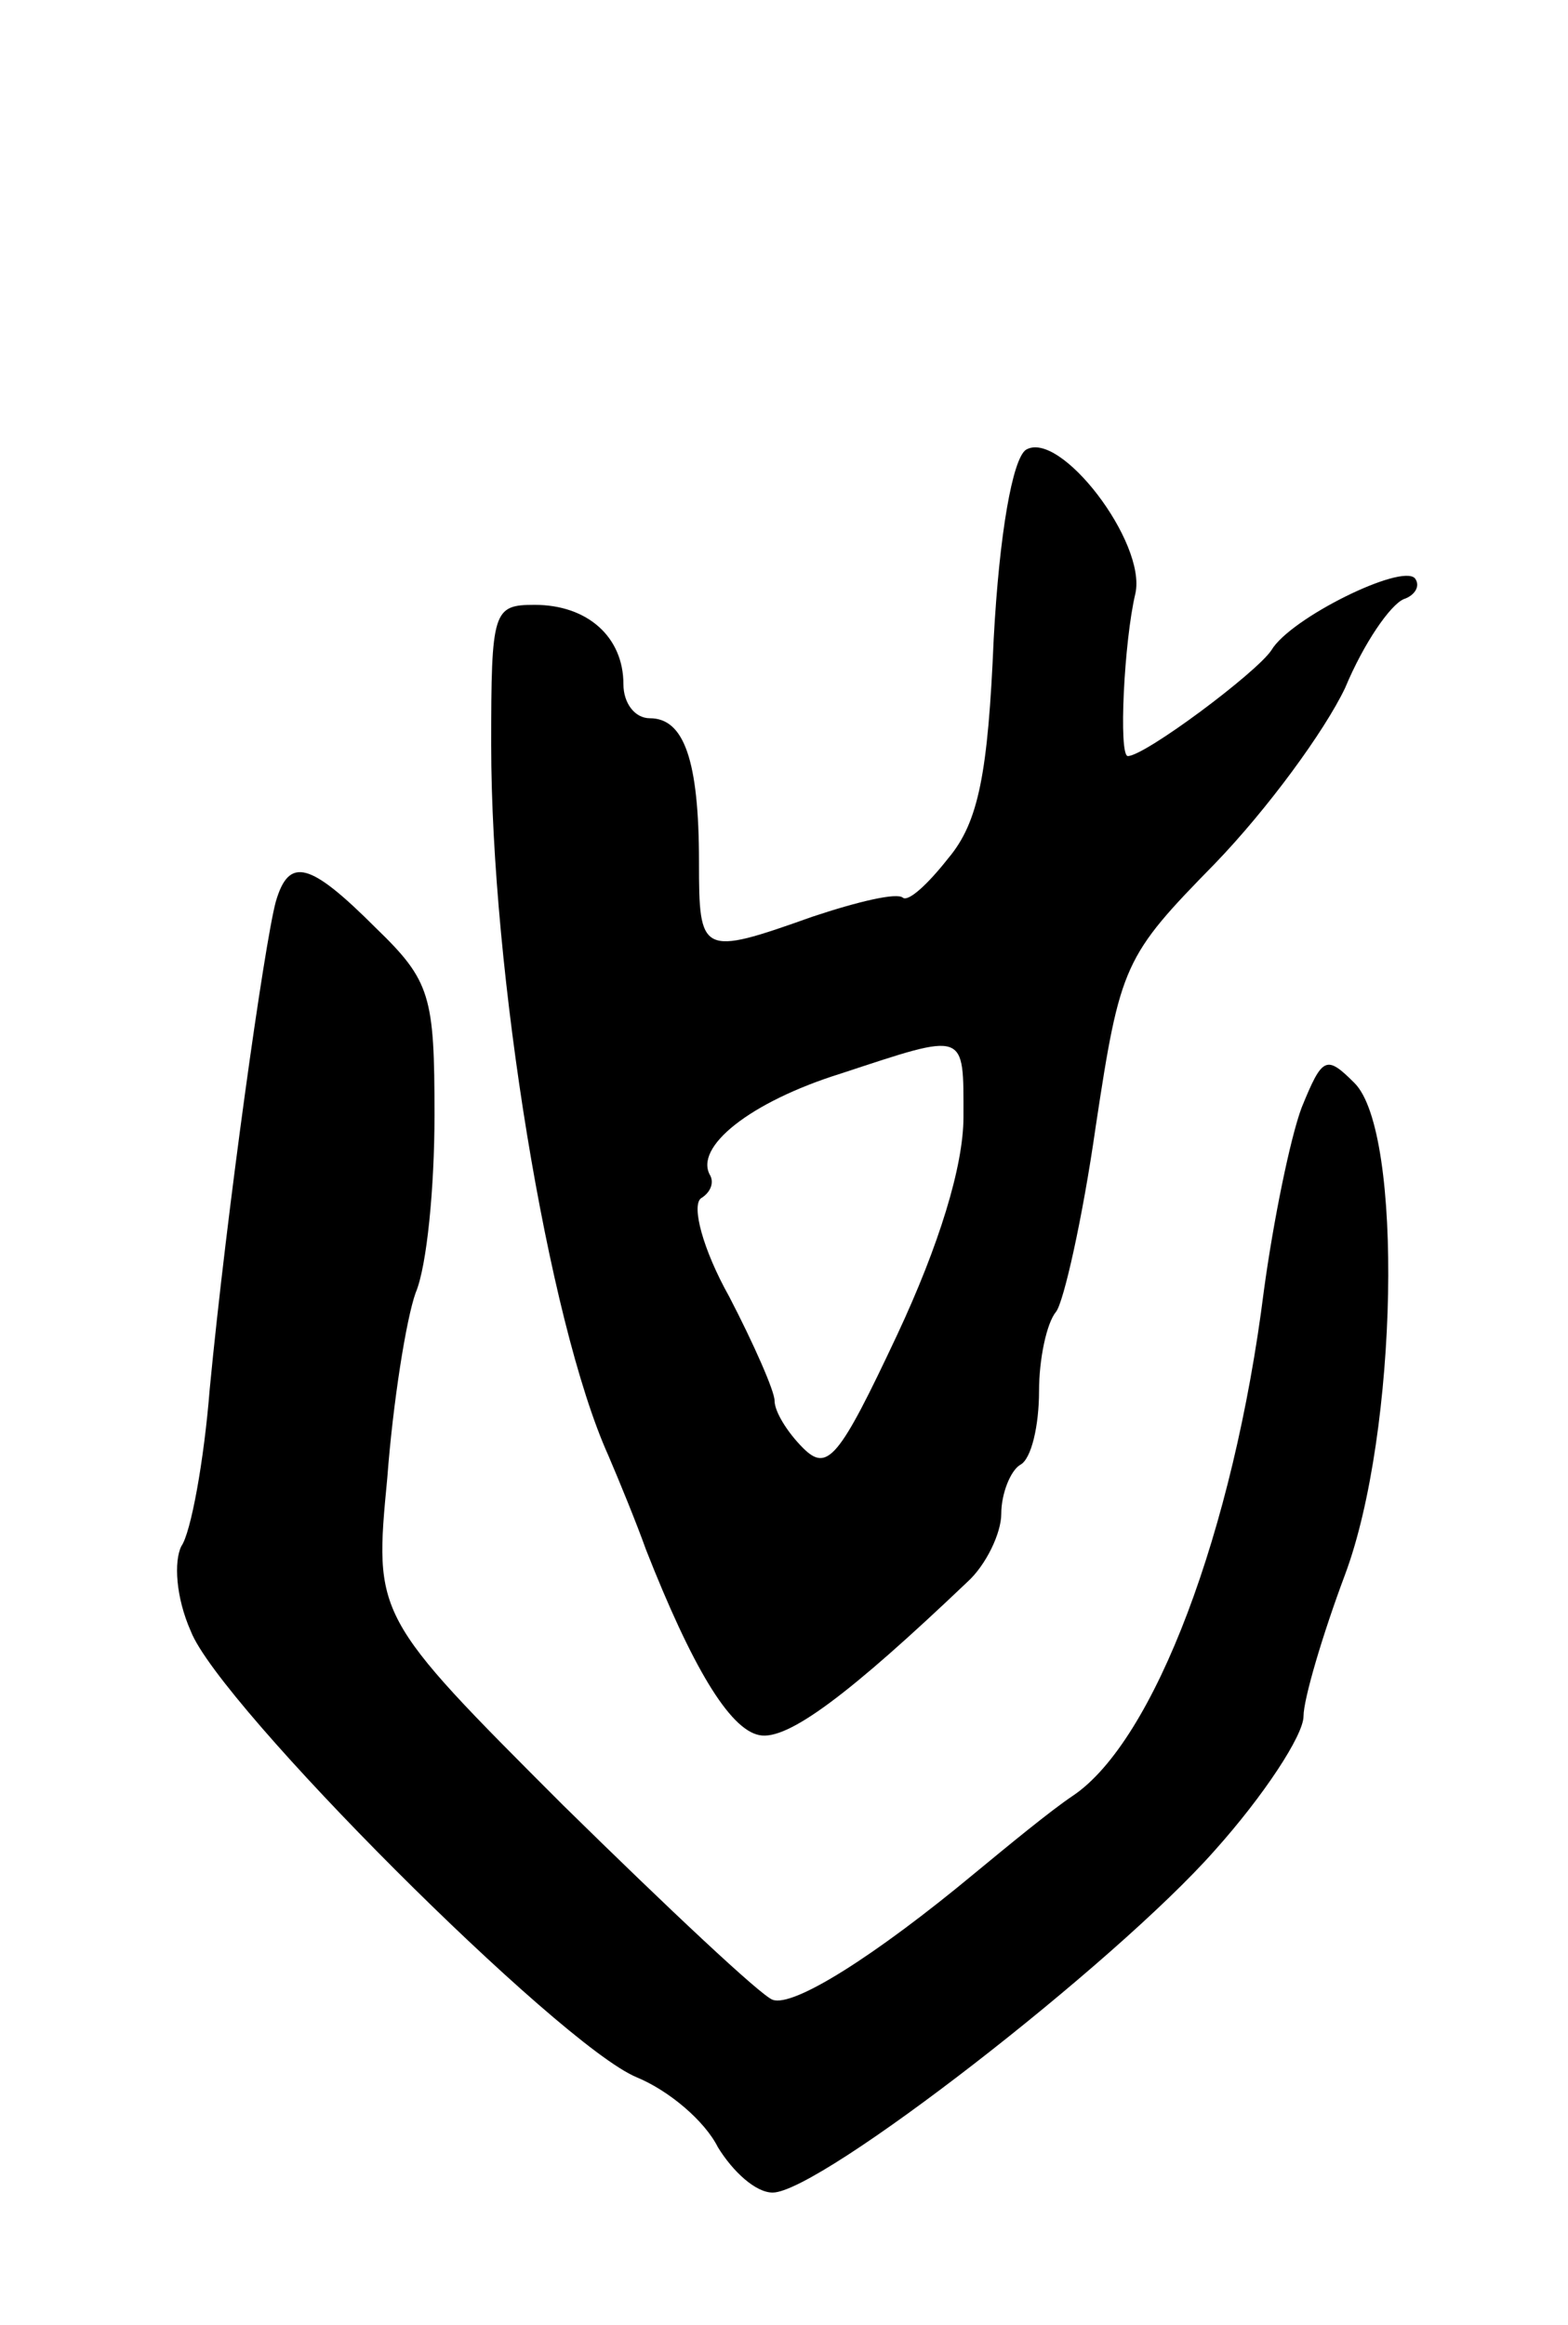
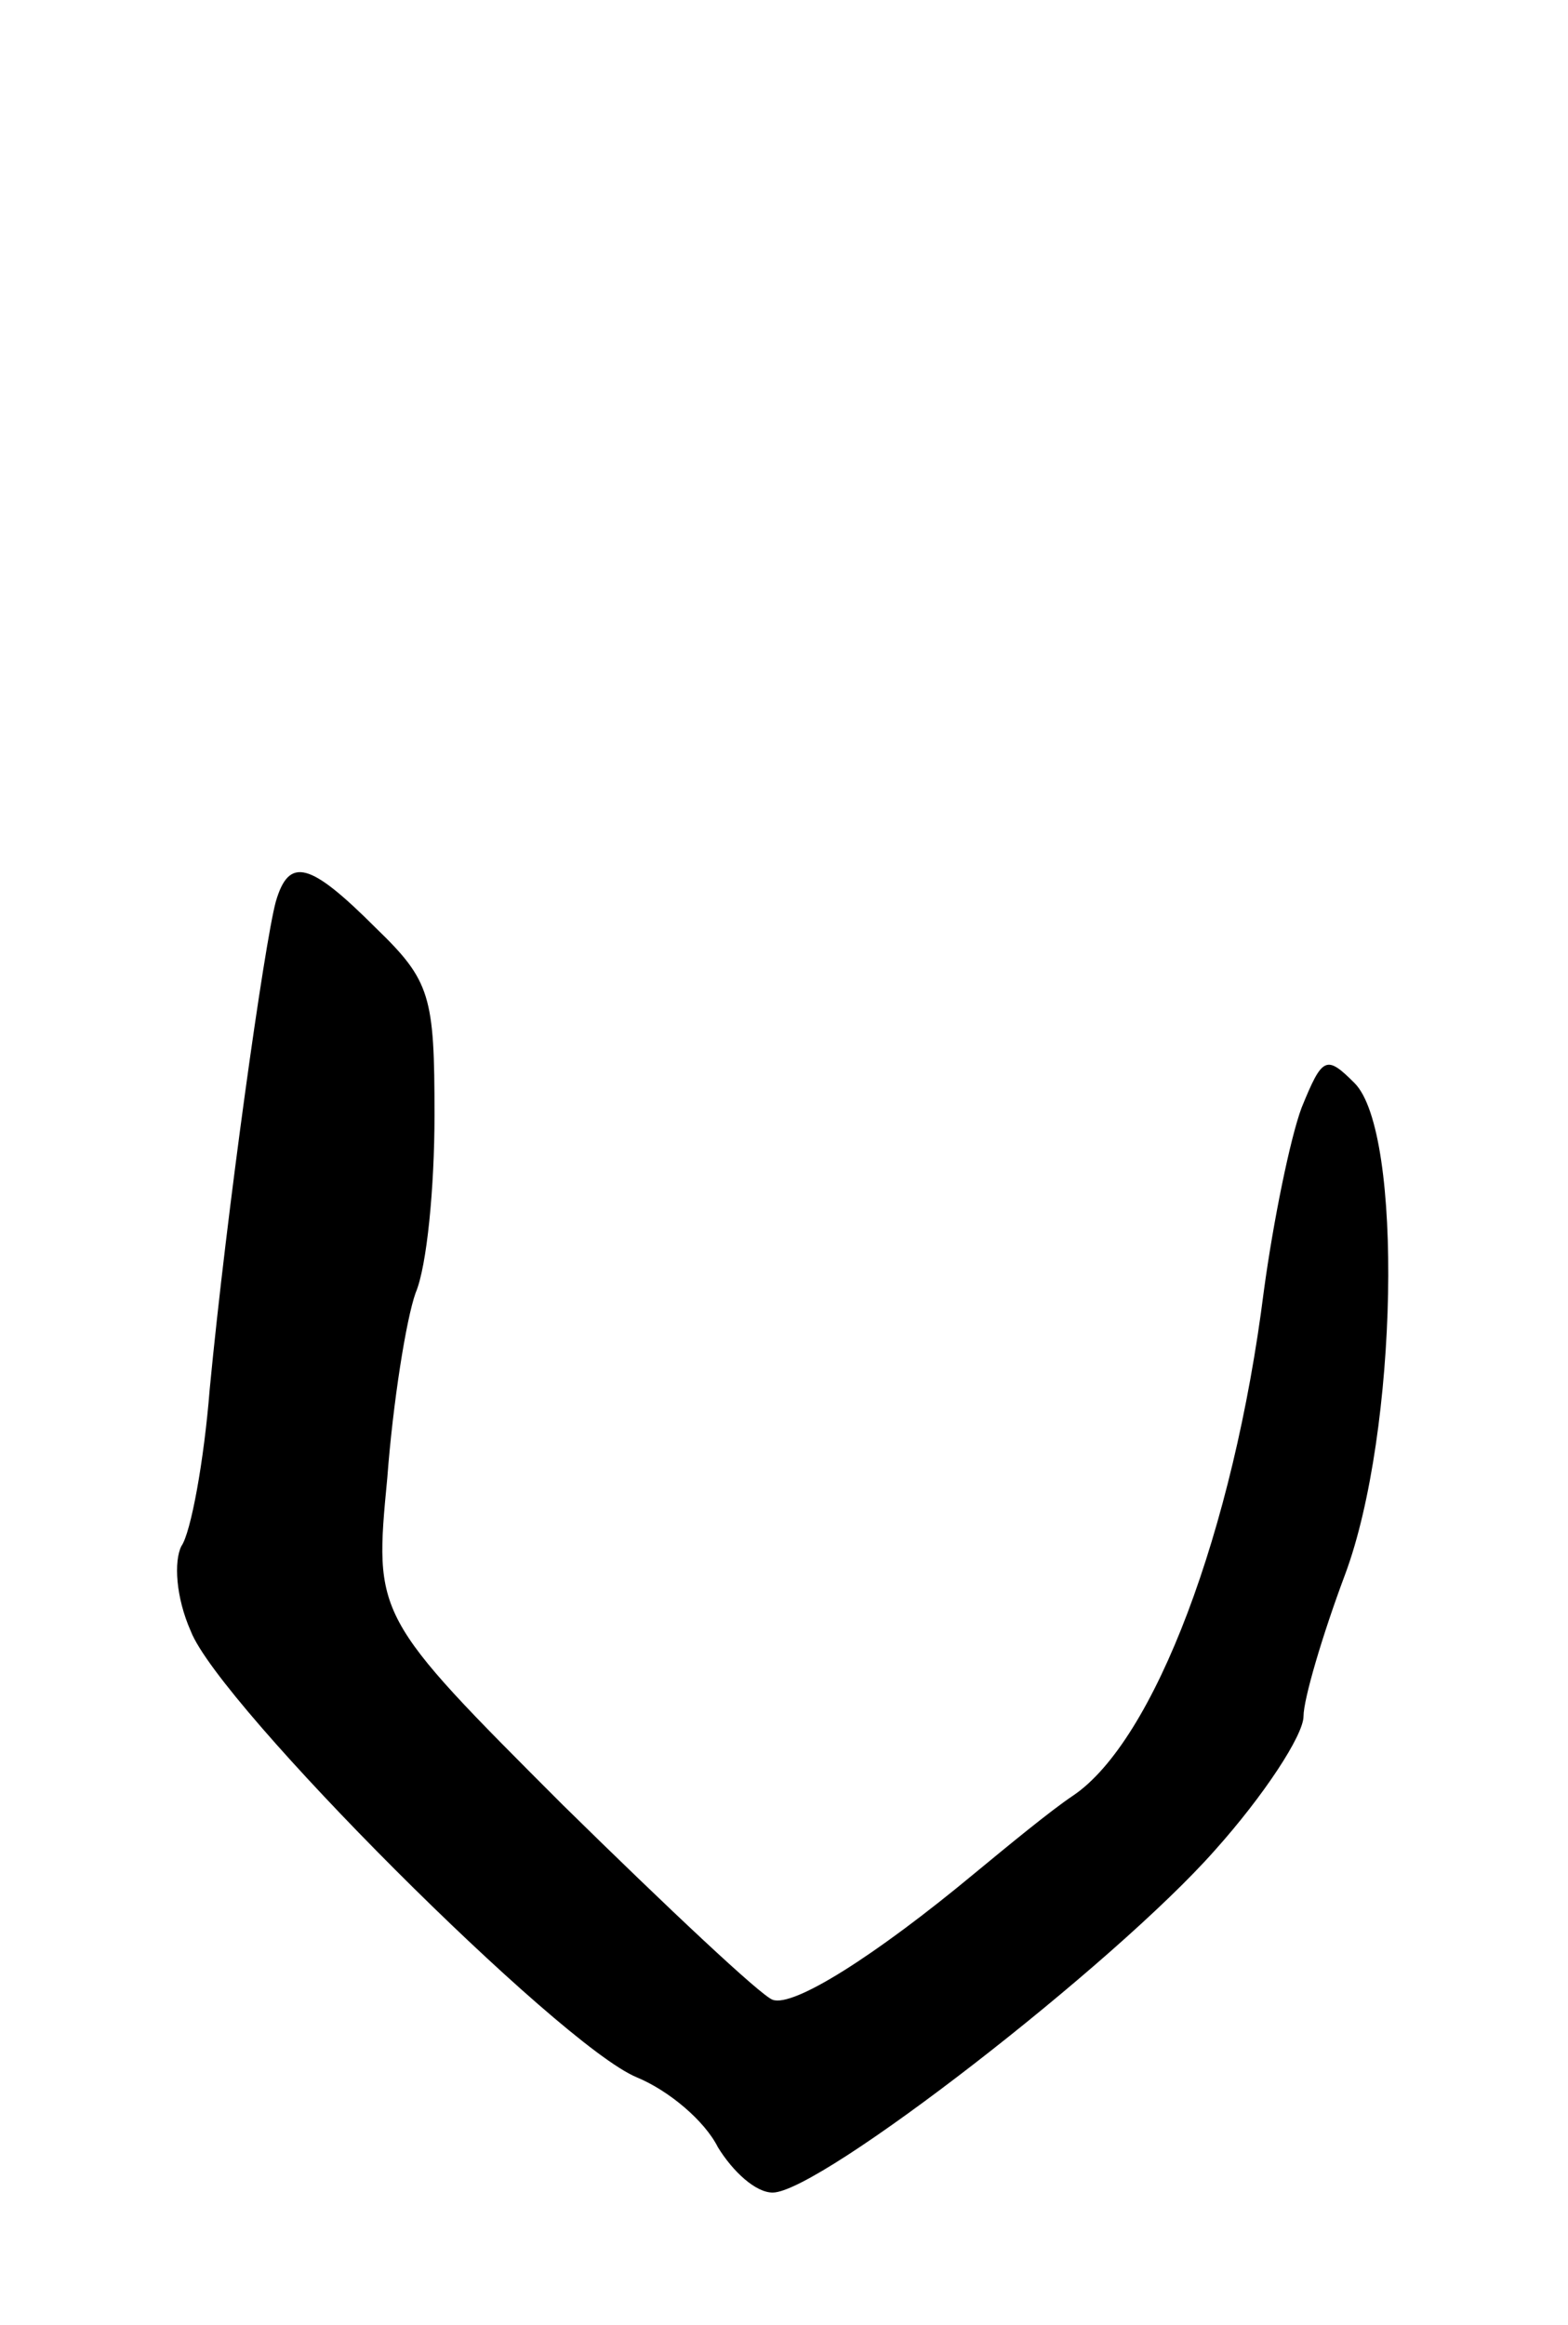
<svg xmlns="http://www.w3.org/2000/svg" version="1.0" width="83" height="123" viewBox="0 0 83 123">
  <g transform="translate(0,123) scale(0.1,-0.1)">
-     <path d="M543 992 c-7 -5 -14 -44 -17 -100 -3 -71 -8 -97 -24 -116 -11 -14 -21 -23 -24 -21 -3 3 -24 -2 -48 -10 -59 -21 -60 -20 -60 29 0 54 -8 76 -26 76 -8 0 -14 8 -14 18 0 25 -19 42 -47 42 -22 0 -23 -3 -23 -74 0 -120 30 -305 62 -376 6 -14 15 -36 20 -50 24 -61 44 -95 60 -98 15 -3 48 22 110 81 10 9 18 26 18 36 0 11 5 23 10 26 6 3 10 21 10 39 0 17 4 36 9 42 4 5 14 49 21 98 13 86 15 90 63 139 28 29 58 70 69 93 10 24 24 44 31 47 6 2 9 7 6 11 -7 8 -66 -21 -76 -38 -8 -12 -67 -56 -76 -56 -5 0 -2 61 4 86 6 27 -40 87 -58 76z m-33 -353 c0 -26 -13 -68 -35 -115 -31 -66 -37 -73 -50 -60 -8 8 -15 19 -15 25 0 5 -11 30 -24 55 -14 25 -20 48 -15 52 5 3 7 8 5 12 -9 15 21 39 69 54 67 22 65 23 65 -23z" />
    <path d="M146 753 c-6 -22 -26 -164 -35 -258 -3 -38 -10 -76 -15 -83 -4 -8 -3 -27 5 -45 15 -39 195 -219 236 -236 17 -7 36 -23 43 -37 8 -13 20 -24 29 -24 25 0 181 121 234 181 26 29 47 61 47 71 0 9 10 43 22 75 28 75 31 234 5 260 -15 15 -17 14 -28 -13 -6 -16 -15 -60 -20 -97 -16 -127 -58 -238 -101 -267 -12 -8 -35 -27 -52 -41 -53 -44 -96 -71 -107 -67 -6 2 -55 48 -111 103 -100 100 -100 100 -93 173 3 40 10 84 15 98 6 14 10 56 10 94 0 63 -2 71 -31 99 -35 35 -46 38 -53 14z" />
  </g>
</svg>